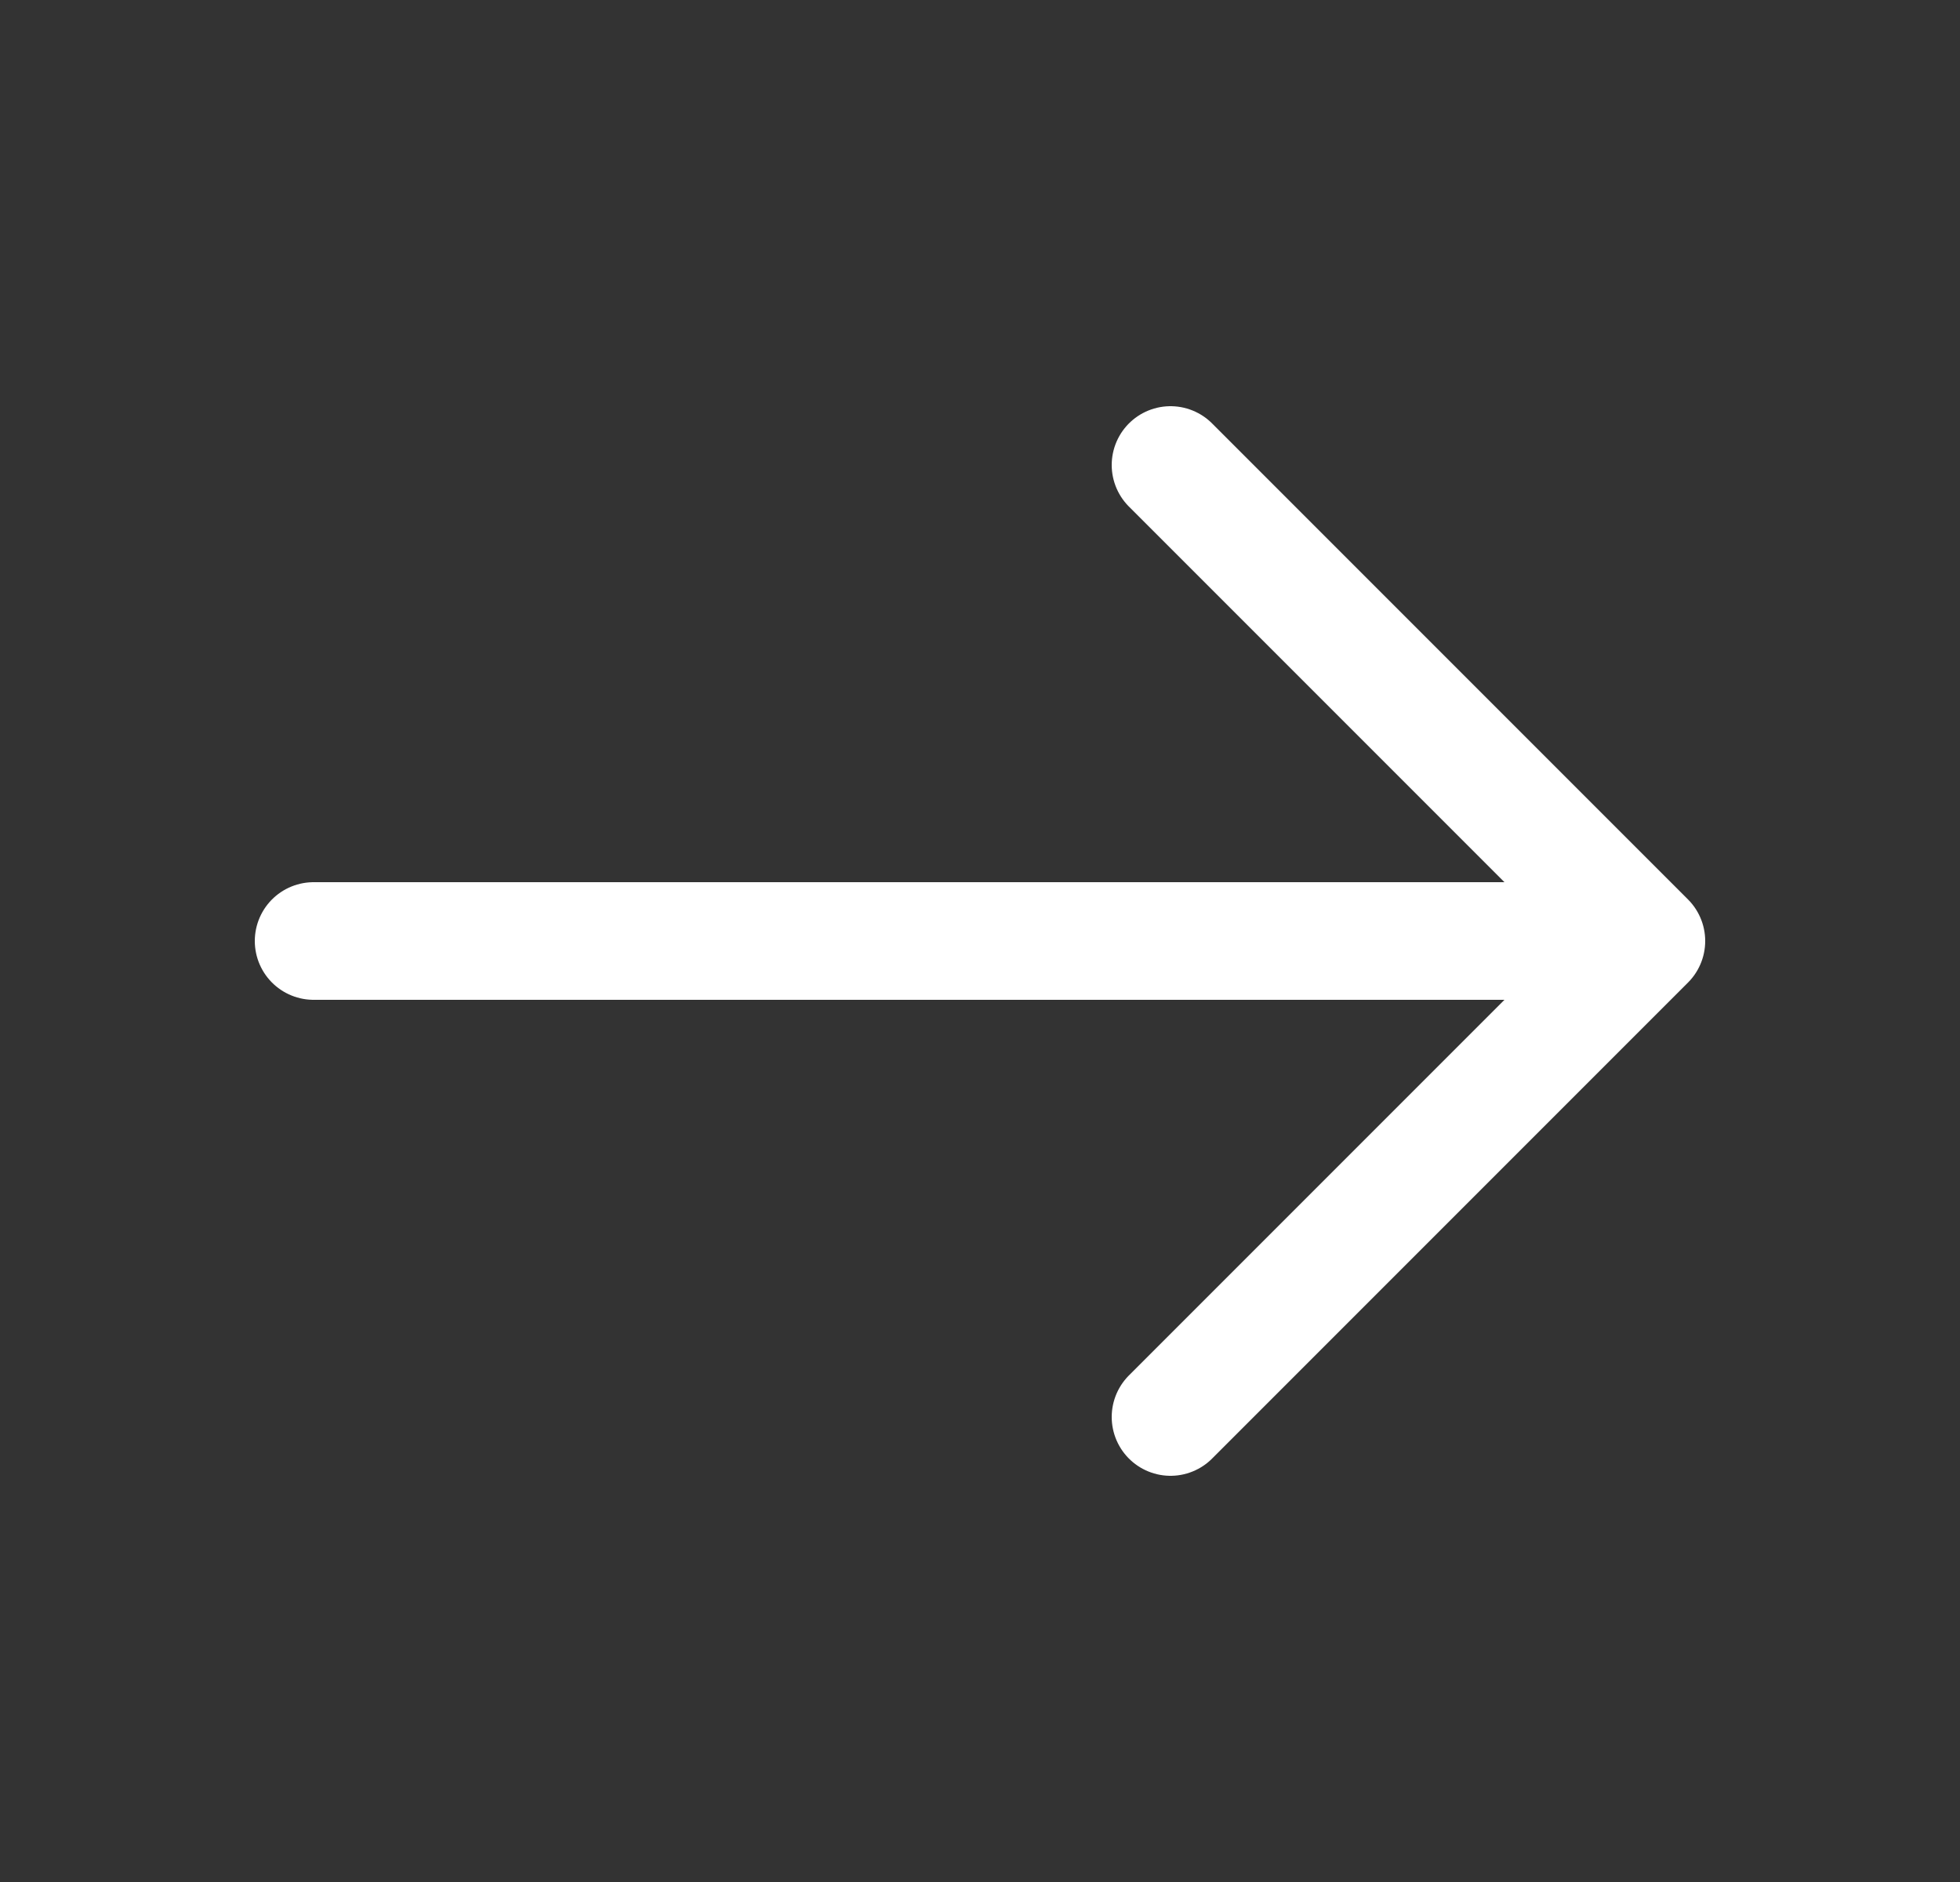
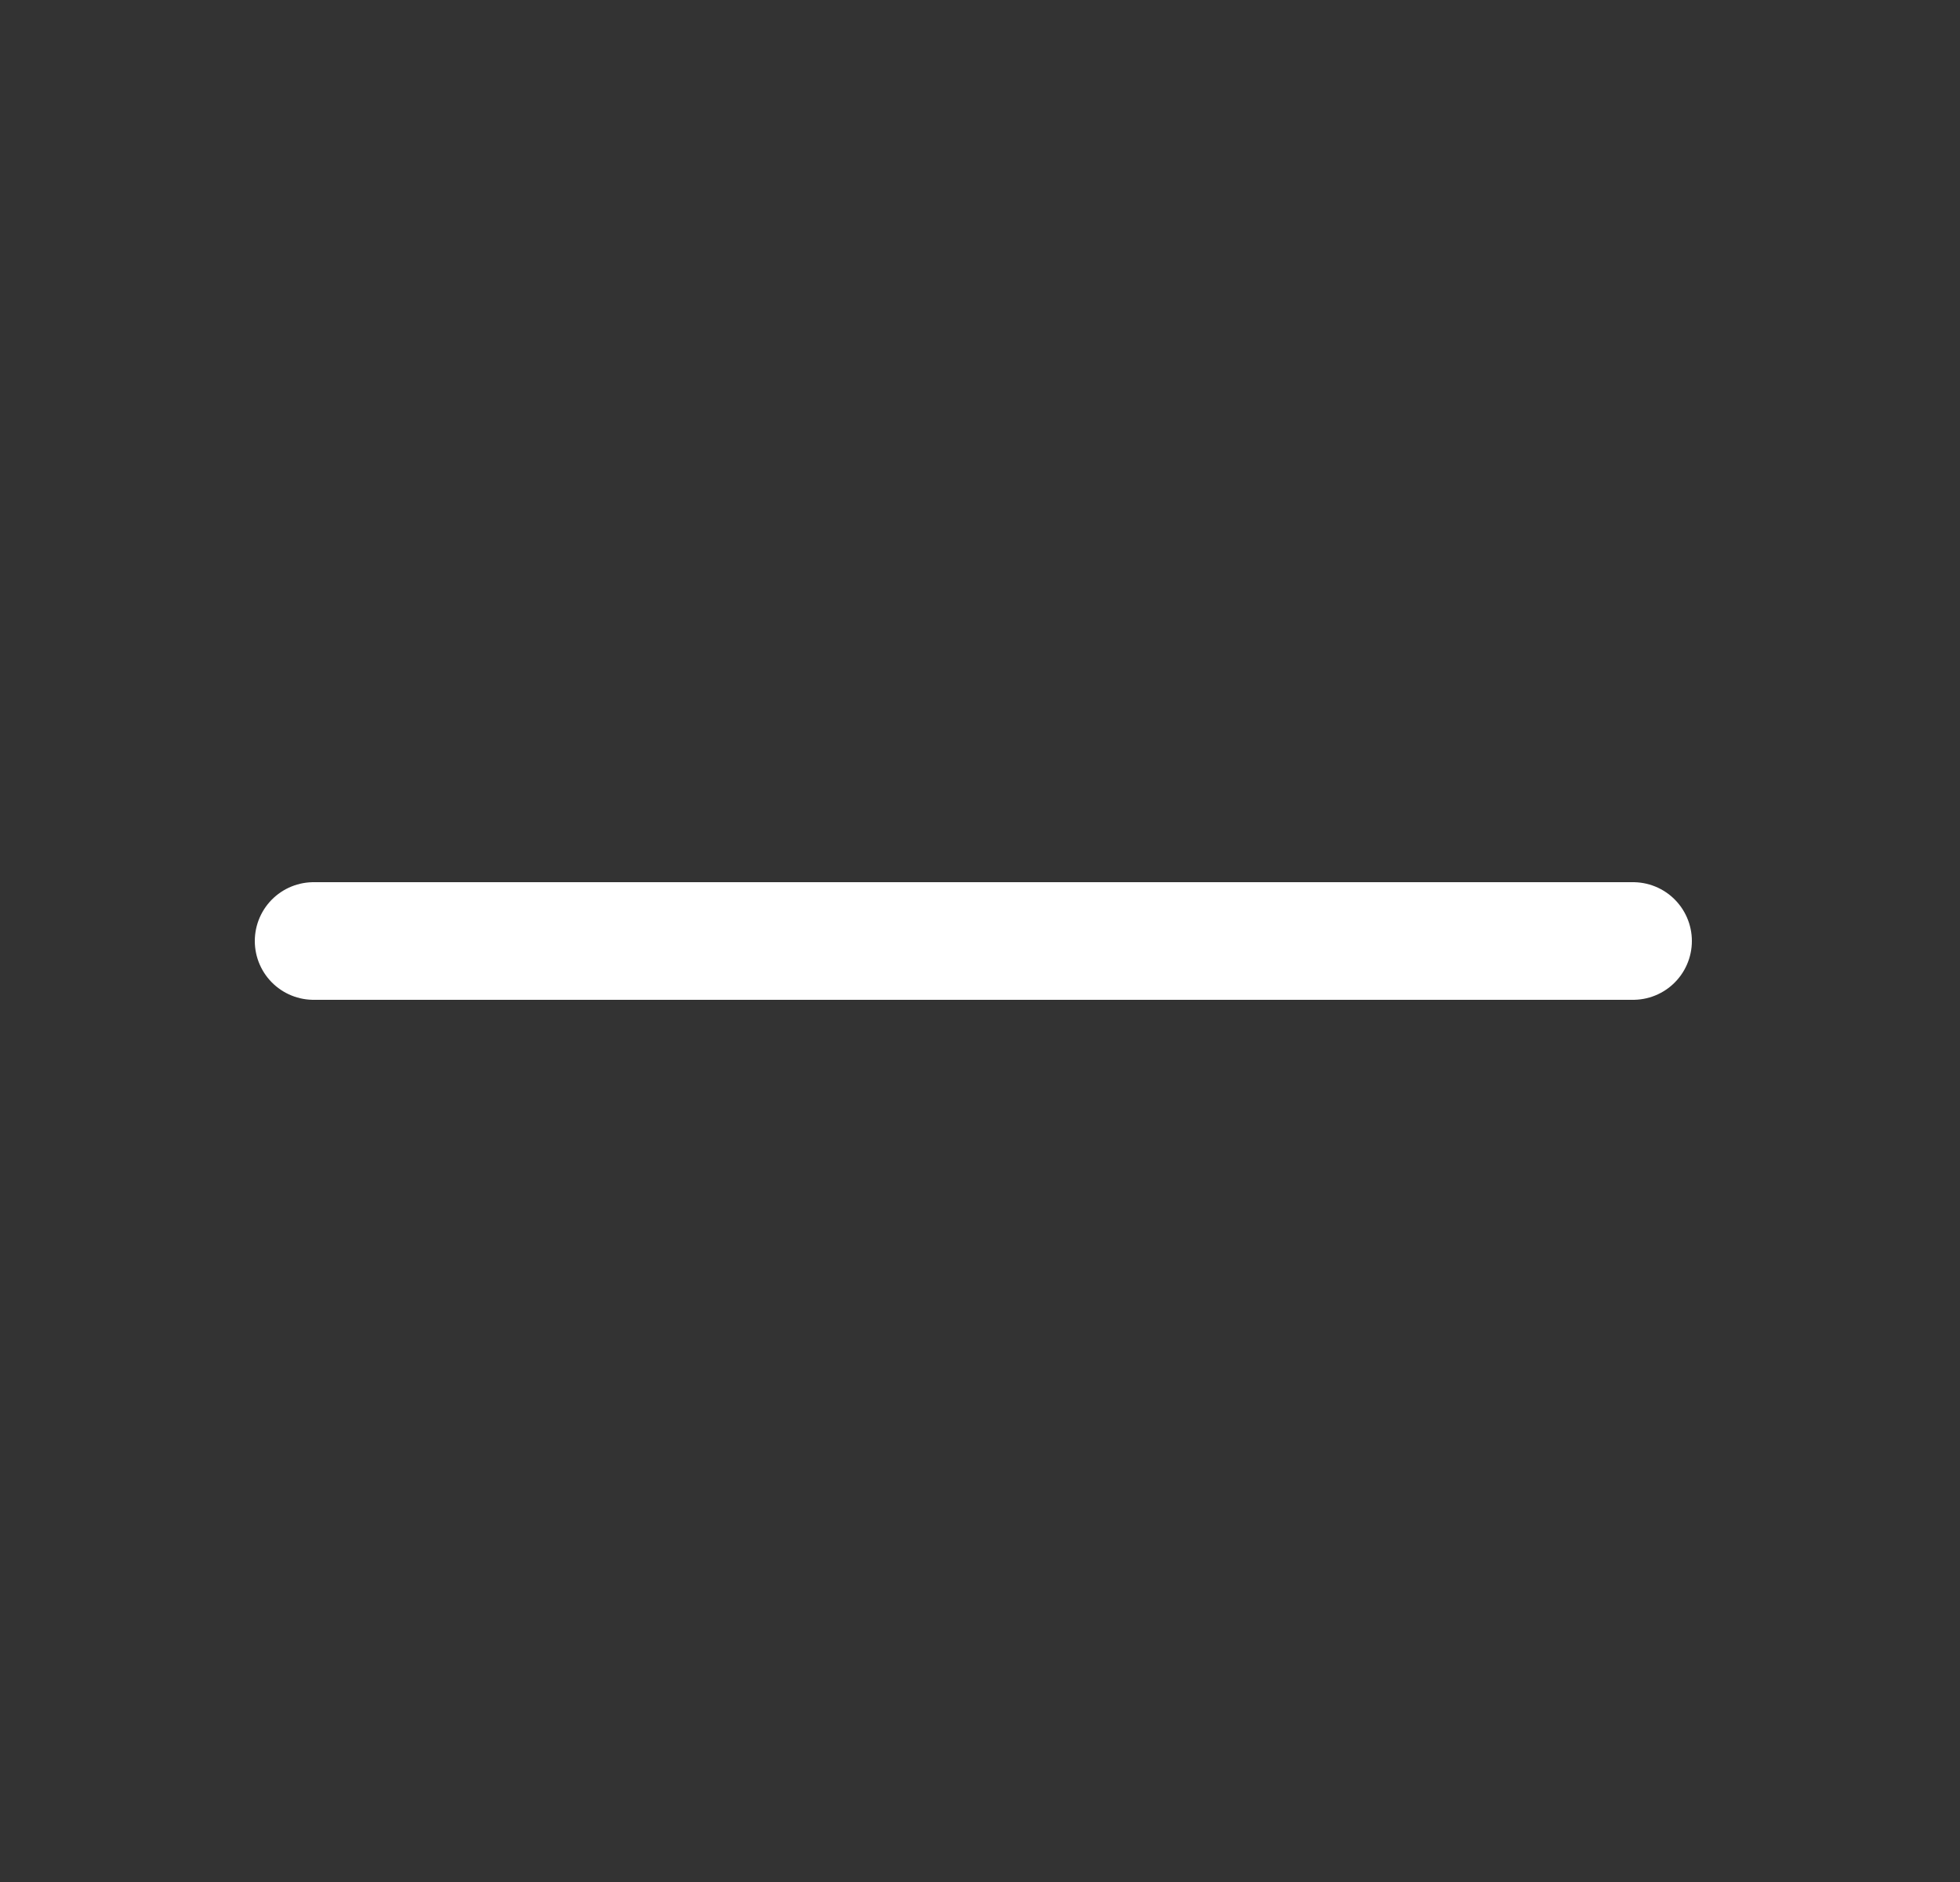
<svg xmlns="http://www.w3.org/2000/svg" width="25" height="24" viewBox="0 0 25 24" fill="none">
  <rect x="0" y="0" width="25" height="24" fill="#333333" stroke="none" />
-   <path d="M14.93 5.93L21 12L14.93 18.07" stroke="white" stroke-width="1.5" stroke-linecap="round" stroke-linejoin="round" />
  <path d="M4 12H20.83" stroke="white" stroke-width="1.5" stroke-linecap="round" stroke-linejoin="round" />
</svg>